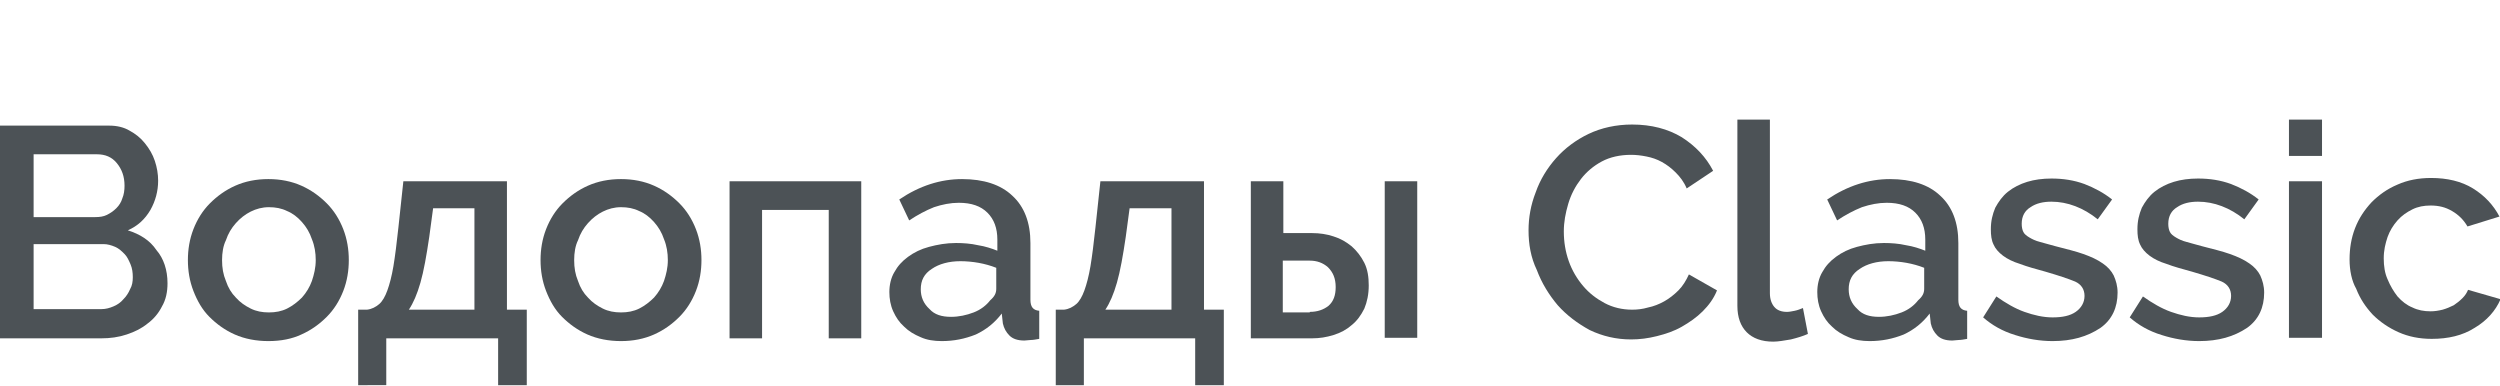
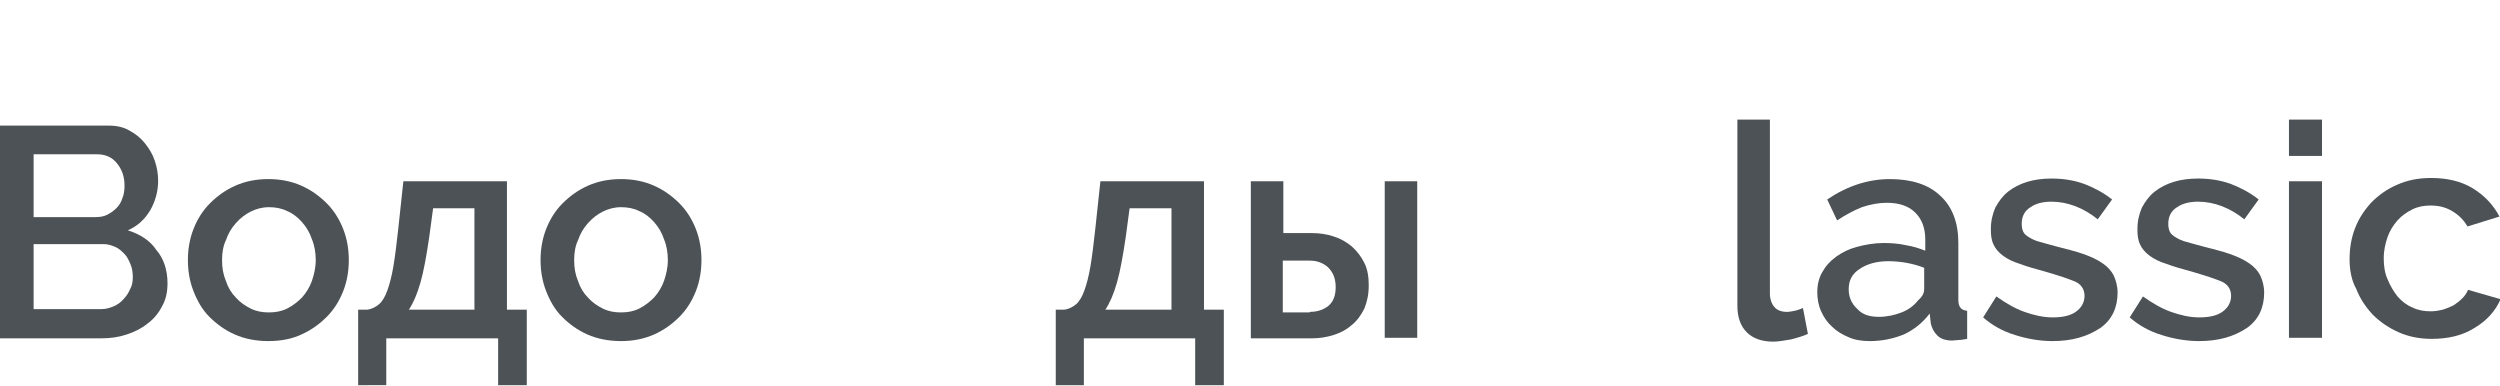
<svg xmlns="http://www.w3.org/2000/svg" version="1.0" id="Слой_1" x="0px" y="0px" viewBox="0 0 453.7 70" style="enable-background:new 0 0 453.7 70;" xml:space="preserve">
  <style type="text/css">
	.st0{fill:#FFFDFD;}
	.st1{fill:none;stroke:#43525A;stroke-width:0.75;stroke-linecap:round;stroke-linejoin:round;stroke-miterlimit:10;}
	.st2{fill:#4C5256;}
	.st3{fill:#FF0019;}
	.st4{fill:none;stroke:#404041;stroke-width:0.75;stroke-miterlimit:22.926;}
	.st5{clip-path:url(#SVGID_00000130626915386567313170000018177816682067066000_);}
	.st6{fill:#FFFFFF;}
	.st7{clip-path:url(#SVGID_00000134950781461728402920000011986940496652346022_);}
	.st8{clip-path:url(#SVGID_00000000199008375538168600000009698325962010355611_);}
	.st9{clip-path:url(#SVGID_00000022527986276947502720000003467090916769672380_);}
	.st10{clip-path:url(#SVGID_00000124150671308870609950000011757005004428444557_);}
	.st11{clip-path:url(#SVGID_00000014593077190598676960000007026433582151749039_);}
	.st12{clip-path:url(#SVGID_00000081638176812969838190000005843630851432421027_);}
	.st13{clip-path:url(#SVGID_00000045612722260468961730000003620978240963523230_);}
	.st14{fill:none;}
	.st15{clip-path:url(#SVGID_00000154411446636087405460000013632524058581441949_);}
	.st16{clip-path:url(#SVGID_00000096776553724999424230000004616666468621111486_);}
</style>
  <rect x="0.2" class="st14" width="453.6" height="70" />
  <g>
    <path class="st2" d="M30.4,51.4c0,1.6-0.3,3-1,4.2c-0.6,1.2-1.5,2.3-2.6,3.1c-1.1,0.9-2.3,1.5-3.8,2c-1.5,0.5-3,0.7-4.6,0.7H0V22.8   h19.9c1.3,0,2.6,0.3,3.6,0.9c1.1,0.6,2,1.3,2.8,2.3s1.4,2,1.8,3.2c0.4,1.2,0.6,2.4,0.6,3.6c0,1.9-0.5,3.7-1.4,5.3   c-1,1.7-2.3,2.9-4.1,3.7c2.2,0.7,4,1.8,5.2,3.6C29.7,46.9,30.4,49,30.4,51.4z M6.1,28v11.4h11.2c0.8,0,1.5-0.1,2.1-0.4   c0.6-0.3,1.2-0.7,1.7-1.2c0.5-0.5,0.9-1.1,1.1-1.8c0.3-0.7,0.4-1.5,0.4-2.3c0-1.7-0.5-3-1.4-4.1c-0.9-1.1-2.1-1.6-3.6-1.6H6.1z    M24.1,50.3c0-0.8-0.1-1.6-0.4-2.3c-0.3-0.7-0.6-1.4-1.1-1.9c-0.5-0.5-1-1-1.7-1.3c-0.7-0.3-1.4-0.5-2.1-0.5H6.1v11.8h12.3   c0.8,0,1.5-0.2,2.2-0.5c0.7-0.3,1.3-0.7,1.8-1.3c0.5-0.5,0.9-1.1,1.2-1.8C24,51.8,24.1,51.1,24.1,50.3z" />
    <path class="st2" d="M48.7,61.9c-2.2,0-4.3-0.4-6.1-1.2c-1.8-0.8-3.3-1.9-4.6-3.2c-1.3-1.3-2.2-2.9-2.9-4.7c-0.7-1.8-1-3.7-1-5.6   s0.3-3.8,1-5.6c0.7-1.8,1.7-3.4,3-4.7c1.3-1.3,2.8-2.4,4.6-3.2c1.8-0.8,3.8-1.2,6-1.2c2.2,0,4.2,0.4,6,1.2c1.8,0.8,3.3,1.9,4.6,3.2   c1.3,1.3,2.3,2.9,3,4.7c0.7,1.8,1,3.7,1,5.6s-0.3,3.8-1,5.6c-0.7,1.8-1.7,3.4-3,4.7c-1.3,1.3-2.8,2.4-4.6,3.2   C53,61.5,51,61.9,48.7,61.9z M40.3,47.2c0,1.4,0.2,2.6,0.7,3.8c0.4,1.2,1,2.2,1.8,3c0.8,0.9,1.7,1.5,2.7,2c1,0.5,2.1,0.7,3.3,0.7   s2.3-0.2,3.3-0.7c1-0.5,1.9-1.2,2.7-2c0.8-0.9,1.4-1.9,1.8-3c0.4-1.2,0.7-2.4,0.7-3.8c0-1.3-0.2-2.6-0.7-3.8   c-0.4-1.2-1-2.2-1.8-3.1c-0.8-0.9-1.7-1.6-2.7-2c-1-0.5-2.1-0.7-3.3-0.7c-1.2,0-2.3,0.3-3.3,0.8c-1,0.5-1.9,1.2-2.7,2.1   c-0.8,0.9-1.4,1.9-1.8,3.1C40.5,44.6,40.3,45.9,40.3,47.2z" />
    <path class="st2" d="M65,56.2h1.6c0.9-0.1,1.6-0.5,2.2-1c0.6-0.5,1.1-1.4,1.5-2.5c0.4-1.1,0.8-2.6,1.1-4.4c0.3-1.8,0.6-4.2,0.9-7   l0.9-8.4H92v23.3h3.6v13.7h-5.2v-8.5H70.1v8.5H65V56.2z M86.1,56.2V37.8h-7.5l-0.7,5.2c-0.5,3.4-1,6.2-1.6,8.3   c-0.6,2.1-1.3,3.7-2.1,4.9H86.1z" />
    <path class="st2" d="M112.7,61.9c-2.2,0-4.3-0.4-6.1-1.2c-1.8-0.8-3.3-1.9-4.6-3.2c-1.3-1.3-2.2-2.9-2.9-4.7c-0.7-1.8-1-3.7-1-5.6   s0.3-3.8,1-5.6c0.7-1.8,1.7-3.4,3-4.7c1.3-1.3,2.8-2.4,4.6-3.2c1.8-0.8,3.8-1.2,6-1.2c2.2,0,4.2,0.4,6,1.2c1.8,0.8,3.3,1.9,4.6,3.2   c1.3,1.3,2.3,2.9,3,4.7c0.7,1.8,1,3.7,1,5.6s-0.3,3.8-1,5.6c-0.7,1.8-1.7,3.4-3,4.7c-1.3,1.3-2.8,2.4-4.6,3.2   C116.9,61.5,114.9,61.9,112.7,61.9z M104.2,47.2c0,1.4,0.2,2.6,0.7,3.8c0.4,1.2,1,2.2,1.8,3c0.8,0.9,1.7,1.5,2.7,2s2.1,0.7,3.3,0.7   s2.3-0.2,3.3-0.7c1-0.5,1.9-1.2,2.7-2c0.8-0.9,1.4-1.9,1.8-3c0.4-1.2,0.7-2.4,0.7-3.8c0-1.3-0.2-2.6-0.7-3.8   c-0.4-1.2-1-2.2-1.8-3.1c-0.8-0.9-1.7-1.6-2.7-2c-1-0.5-2.1-0.7-3.3-0.7c-1.2,0-2.3,0.3-3.3,0.8c-1,0.5-1.9,1.2-2.7,2.1   c-0.8,0.9-1.4,1.9-1.8,3.1C104.4,44.6,104.2,45.9,104.2,47.2z" />
-     <path class="st2" d="M156.3,61.4h-5.9V38.1h-12.1v23.3h-5.9V32.9h23.9V61.4z" />
-     <path class="st2" d="M170.9,61.9c-1.4,0-2.7-0.2-3.8-0.7c-1.2-0.5-2.2-1.1-3-1.9c-0.9-0.8-1.5-1.7-2-2.8c-0.5-1.1-0.7-2.3-0.7-3.5   c0-1.3,0.3-2.6,0.9-3.6c0.6-1.1,1.4-2,2.5-2.8c1.1-0.8,2.3-1.4,3.8-1.8c1.5-0.4,3.1-0.7,4.9-0.7c1.3,0,2.7,0.1,4,0.4   c1.3,0.2,2.5,0.6,3.5,1v-2c0-2.1-0.6-3.7-1.8-4.9c-1.2-1.2-2.9-1.8-5.2-1.8c-1.5,0-3,0.3-4.5,0.8c-1.5,0.6-3,1.4-4.5,2.4l-1.8-3.8   c3.7-2.5,7.5-3.7,11.4-3.7c3.9,0,7,1,9.1,3c2.2,2,3.3,4.9,3.3,8.6v10.3c0,1.3,0.5,1.9,1.6,2v5.1c-0.6,0.1-1.1,0.2-1.5,0.2   c-0.4,0-0.8,0.1-1.2,0.1c-1.2,0-2.1-0.3-2.7-0.9c-0.6-0.6-1-1.3-1.2-2.2l-0.2-1.8c-1.3,1.7-2.8,2.9-4.7,3.8   C175.1,61.5,173.1,61.9,170.9,61.9z M172.6,57.5c1.4,0,2.8-0.3,4.1-0.8c1.3-0.5,2.3-1.3,3-2.2c0.8-0.7,1.1-1.3,1.1-2.1v-3.8   c-1-0.4-2.1-0.7-3.2-0.9c-1.1-0.2-2.3-0.3-3.3-0.3c-2.1,0-3.9,0.5-5.2,1.4c-1.4,0.9-2,2.1-2,3.7c0,1.4,0.5,2.6,1.6,3.6   C169.6,57.1,170.9,57.5,172.6,57.5z" />
    <path class="st2" d="M191.5,56.2h1.6c0.9-0.1,1.6-0.5,2.2-1c0.6-0.5,1.1-1.4,1.5-2.5c0.4-1.1,0.8-2.6,1.1-4.4   c0.3-1.8,0.6-4.2,0.9-7l0.9-8.4h18.8v23.3h3.6v13.7h-5.2v-8.5h-20.2v8.5h-5.1V56.2z M212.6,56.2V37.8H205l-0.7,5.2   c-0.5,3.4-1,6.2-1.6,8.3c-0.6,2.1-1.3,3.7-2.1,4.9H212.6z" />
    <path class="st2" d="M227,32.9h5.9v9.4h5.2c1.4,0,2.7,0.2,3.9,0.6c1.3,0.4,2.3,1,3.3,1.8c0.9,0.8,1.7,1.8,2.3,3   c0.6,1.2,0.8,2.6,0.8,4.1c0,1.6-0.3,3-0.8,4.2c-0.6,1.2-1.3,2.2-2.3,3c-0.9,0.8-2,1.4-3.3,1.8s-2.5,0.6-3.9,0.6H227V32.9z    M237.7,56.6c1.4,0,2.5-0.4,3.4-1.1c0.9-0.8,1.3-1.9,1.3-3.4c0-1.6-0.5-2.7-1.4-3.6c-0.9-0.8-2-1.2-3.3-1.2h-4.9v9.4H237.7z    M251.3,32.9h5.9v28.4h-5.9V32.9z" />
-     <path class="st2" d="M277.4,41.8c0-2.3,0.4-4.6,1.3-6.9c0.8-2.3,2.1-4.4,3.7-6.2c1.6-1.8,3.6-3.3,5.9-4.4c2.3-1.1,5-1.7,7.9-1.7   c3.5,0,6.5,0.8,9,2.3c2.5,1.6,4.4,3.6,5.7,6.1l-4.8,3.2c-0.5-1.2-1.2-2.1-2-2.9c-0.8-0.8-1.6-1.4-2.5-1.9c-0.9-0.5-1.8-0.8-2.8-1   c-1-0.2-1.9-0.3-2.8-0.3c-2,0-3.8,0.4-5.3,1.2c-1.5,0.8-2.8,1.9-3.8,3.2c-1,1.3-1.8,2.8-2.3,4.5c-0.5,1.7-0.8,3.3-0.8,5   c0,1.9,0.3,3.7,0.9,5.4c0.6,1.7,1.5,3.2,2.6,4.5c1.1,1.3,2.4,2.3,3.9,3.1c1.5,0.8,3.2,1.2,5,1.2c0.9,0,1.9-0.1,2.9-0.4   c1-0.2,2-0.6,2.9-1.1c0.9-0.5,1.8-1.2,2.6-2c0.8-0.8,1.4-1.8,1.9-2.9l5.1,2.9c-0.6,1.5-1.5,2.7-2.6,3.8c-1.1,1.1-2.4,2-3.8,2.8   c-1.4,0.8-2.9,1.3-4.5,1.7c-1.6,0.4-3.1,0.6-4.7,0.6c-2.7,0-5.2-0.6-7.5-1.7c-2.2-1.2-4.2-2.7-5.8-4.5c-1.6-1.9-2.9-4-3.8-6.4   C277.8,46.7,277.4,44.3,277.4,41.8z" />
    <path class="st2" d="M315.2,21.7h6v31.5c0,1.1,0.3,1.9,0.8,2.5c0.5,0.6,1.3,0.9,2.3,0.9c0.4,0,0.9-0.1,1.4-0.2   c0.5-0.1,1-0.3,1.5-0.5l0.9,4.7c-0.9,0.4-1.9,0.7-3.1,1c-1.2,0.2-2.3,0.4-3.2,0.4c-2.1,0-3.7-0.6-4.8-1.7c-1.1-1.1-1.7-2.7-1.7-4.8   V21.7z" />
    <path class="st2" d="M339.3,61.9c-1.4,0-2.7-0.2-3.8-0.7c-1.2-0.5-2.2-1.1-3-1.9c-0.9-0.8-1.5-1.7-2-2.8c-0.5-1.1-0.7-2.3-0.7-3.5   c0-1.3,0.3-2.6,0.9-3.6c0.6-1.1,1.4-2,2.5-2.8c1.1-0.8,2.3-1.4,3.8-1.8c1.5-0.4,3.1-0.7,4.9-0.7c1.3,0,2.7,0.1,4,0.4   c1.3,0.2,2.5,0.6,3.5,1v-2c0-2.1-0.6-3.7-1.8-4.9c-1.2-1.2-2.9-1.8-5.2-1.8c-1.5,0-3,0.3-4.5,0.8c-1.5,0.6-3,1.4-4.5,2.4l-1.8-3.8   c3.7-2.5,7.5-3.7,11.4-3.7c3.9,0,7,1,9.1,3c2.2,2,3.3,4.9,3.3,8.6v10.3c0,1.3,0.5,1.9,1.6,2v5.1c-0.6,0.1-1.1,0.2-1.5,0.2   c-0.4,0-0.8,0.1-1.2,0.1c-1.2,0-2.1-0.3-2.7-0.9c-0.6-0.6-1-1.3-1.2-2.2l-0.2-1.8c-1.3,1.7-2.8,2.9-4.7,3.8   C343.5,61.5,341.5,61.9,339.3,61.9z M341,57.5c1.4,0,2.8-0.3,4.1-0.8c1.3-0.5,2.3-1.3,3-2.2c0.8-0.7,1.1-1.3,1.1-2.1v-3.8   c-1-0.4-2.1-0.7-3.2-0.9s-2.3-0.3-3.3-0.3c-2.1,0-3.9,0.5-5.2,1.4c-1.4,0.9-2,2.1-2,3.7c0,1.4,0.5,2.6,1.6,3.6   C338,57.1,339.3,57.5,341,57.5z" />
    <path class="st2" d="M372.5,61.9c-2.3,0-4.6-0.4-6.8-1.1c-2.3-0.7-4.2-1.8-5.8-3.2l2.4-3.8c1.7,1.2,3.4,2.2,5.1,2.8   c1.7,0.6,3.4,1,5.1,1c1.8,0,3.2-0.3,4.2-1c1-0.7,1.6-1.7,1.6-2.9c0-1.2-0.6-2.1-1.7-2.6c-1.2-0.5-3-1.1-5.4-1.8   c-1.8-0.5-3.3-0.9-4.6-1.4c-1.3-0.4-2.3-0.9-3.1-1.5c-0.8-0.6-1.4-1.3-1.7-2c-0.4-0.8-0.5-1.7-0.5-2.8c0-1.5,0.3-2.7,0.8-3.9   c0.6-1.1,1.3-2.1,2.3-2.9c1-0.8,2.2-1.4,3.5-1.8c1.3-0.4,2.8-0.6,4.4-0.6c2.1,0,4.1,0.3,6,1c1.8,0.7,3.5,1.6,5,2.8l-2.6,3.6   c-2.6-2.1-5.5-3.2-8.4-3.2c-1.5,0-2.8,0.3-3.8,1c-1,0.6-1.6,1.6-1.6,3c0,0.6,0.1,1.1,0.3,1.5c0.2,0.4,0.6,0.7,1.1,1   c0.5,0.3,1.1,0.6,1.9,0.8c0.8,0.2,1.7,0.5,2.9,0.8c1.9,0.5,3.6,0.9,5,1.4c1.4,0.5,2.5,1,3.5,1.7c0.9,0.6,1.6,1.4,2,2.2   c0.4,0.9,0.7,1.9,0.7,3.1c0,2.7-1,4.9-3.1,6.4C378.8,61.1,376,61.9,372.5,61.9z" />
    <path class="st2" d="M399.1,61.9c-2.3,0-4.6-0.4-6.8-1.1c-2.3-0.7-4.2-1.8-5.8-3.2l2.4-3.8c1.7,1.2,3.4,2.2,5.1,2.8   c1.7,0.6,3.4,1,5.1,1c1.8,0,3.2-0.3,4.2-1c1-0.7,1.6-1.7,1.6-2.9c0-1.2-0.6-2.1-1.7-2.6c-1.2-0.5-3-1.1-5.4-1.8   c-1.8-0.5-3.3-0.9-4.6-1.4c-1.3-0.4-2.3-0.9-3.1-1.5c-0.8-0.6-1.4-1.3-1.7-2c-0.4-0.8-0.5-1.7-0.5-2.8c0-1.5,0.3-2.7,0.8-3.9   c0.6-1.1,1.3-2.1,2.3-2.9c1-0.8,2.2-1.4,3.5-1.8c1.3-0.4,2.8-0.6,4.4-0.6c2.1,0,4.1,0.3,6,1c1.8,0.7,3.5,1.6,5,2.8l-2.6,3.6   c-2.6-2.1-5.5-3.2-8.4-3.2c-1.5,0-2.8,0.3-3.8,1c-1,0.6-1.6,1.6-1.6,3c0,0.6,0.1,1.1,0.3,1.5c0.2,0.4,0.6,0.7,1.1,1   c0.5,0.3,1.1,0.6,1.9,0.8c0.8,0.2,1.7,0.5,2.9,0.8c1.9,0.5,3.6,0.9,5,1.4c1.4,0.5,2.5,1,3.5,1.7c0.9,0.6,1.6,1.4,2,2.2   c0.4,0.9,0.7,1.9,0.7,3.1c0,2.7-1,4.9-3.1,6.4C405.4,61.1,402.6,61.9,399.1,61.9z" />
    <path class="st2" d="M415.4,28.3v-6.6h6v6.6H415.4z M415.4,61.4V32.9h6v28.4H415.4z" />
    <path class="st2" d="M426.4,47.1c0-2,0.3-3.9,1-5.7c0.7-1.8,1.7-3.3,3-4.7c1.3-1.3,2.8-2.4,4.7-3.2c1.8-0.8,3.8-1.2,6.1-1.2   c2.9,0,5.5,0.6,7.6,1.9c2.1,1.3,3.7,3,4.8,5.1l-5.8,1.8c-0.7-1.2-1.6-2.1-2.8-2.8c-1.2-0.7-2.4-1-3.9-1c-1.2,0-2.3,0.2-3.3,0.7   c-1,0.5-1.9,1.1-2.7,2c-0.8,0.9-1.4,1.9-1.8,3c-0.4,1.2-0.7,2.4-0.7,3.9c0,1.4,0.2,2.7,0.7,3.8c0.5,1.2,1.1,2.2,1.8,3.1   c0.8,0.9,1.7,1.6,2.7,2c1,0.5,2.1,0.7,3.3,0.7c0.7,0,1.4-0.1,2.2-0.3c0.7-0.2,1.4-0.5,2-0.8c0.6-0.4,1.1-0.8,1.6-1.3   c0.5-0.5,0.8-1,1-1.5l5.9,1.7c-0.9,2.1-2.5,3.9-4.7,5.2c-2.2,1.4-4.8,2-7.8,2c-2.2,0-4.2-0.4-6-1.2c-1.8-0.8-3.4-1.9-4.7-3.2   c-1.3-1.4-2.3-2.9-3-4.7C426.8,51,426.4,49.1,426.4,47.1z" />
  </g>
</svg>